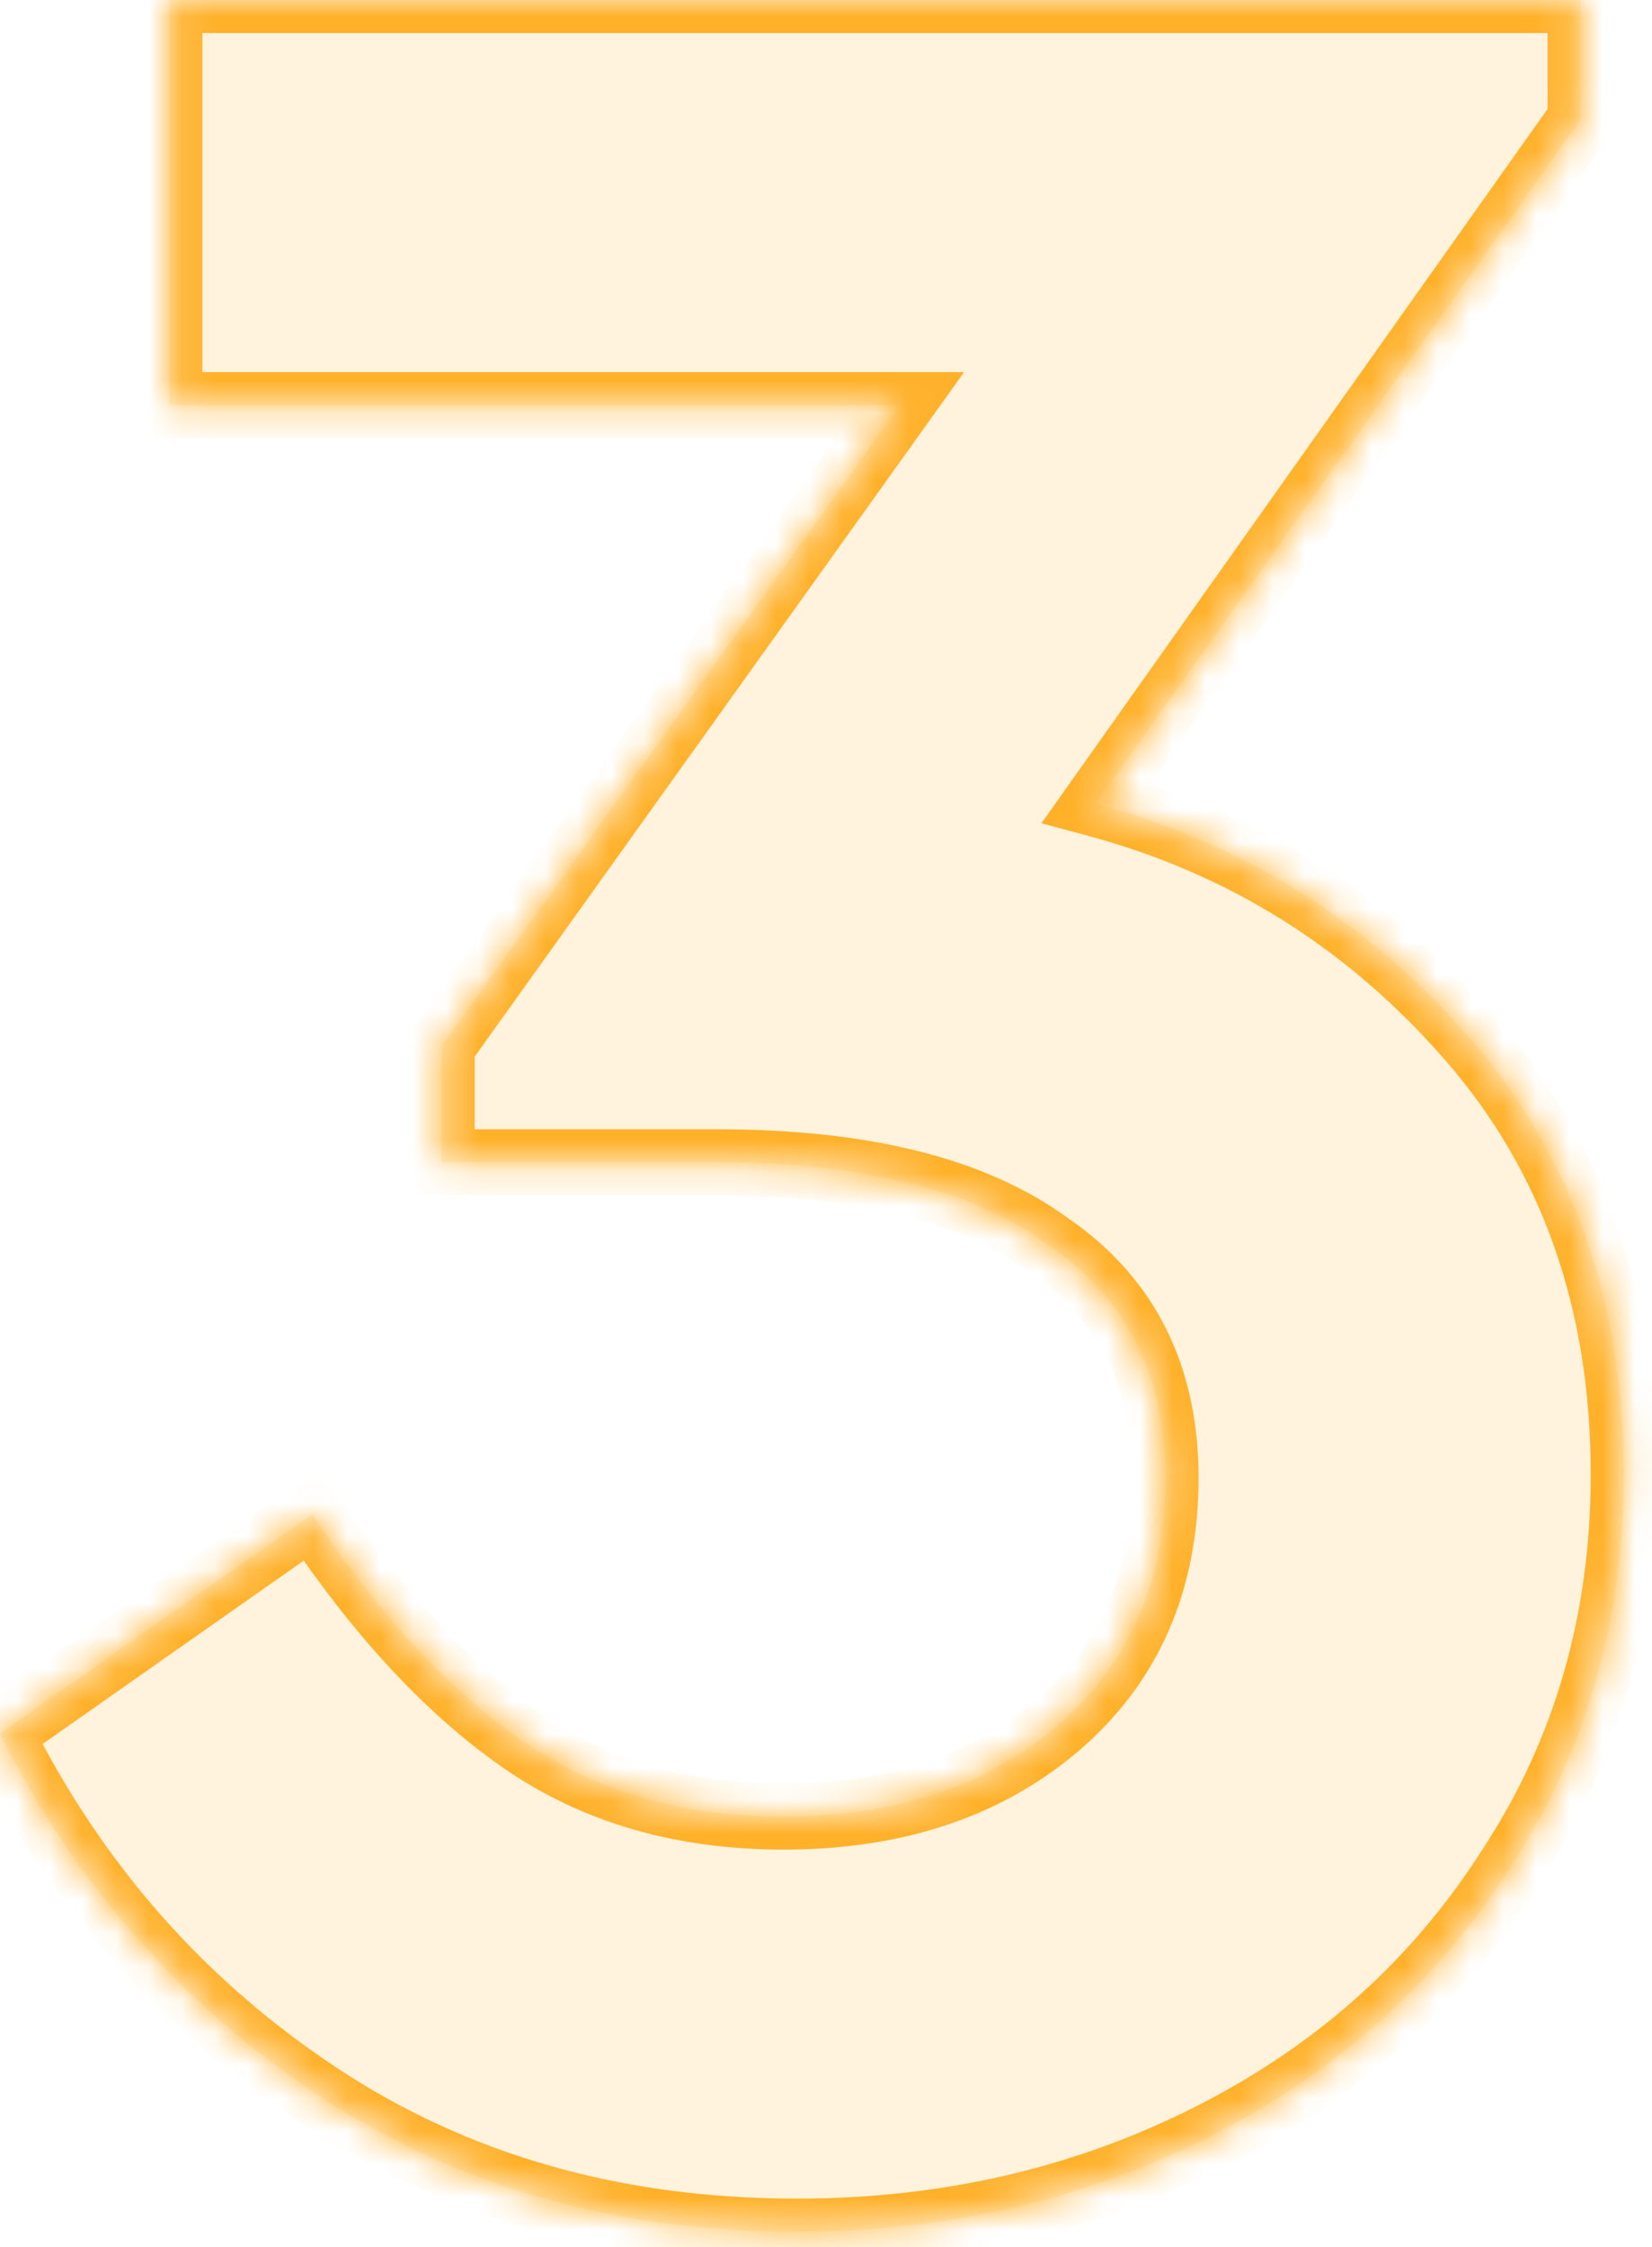
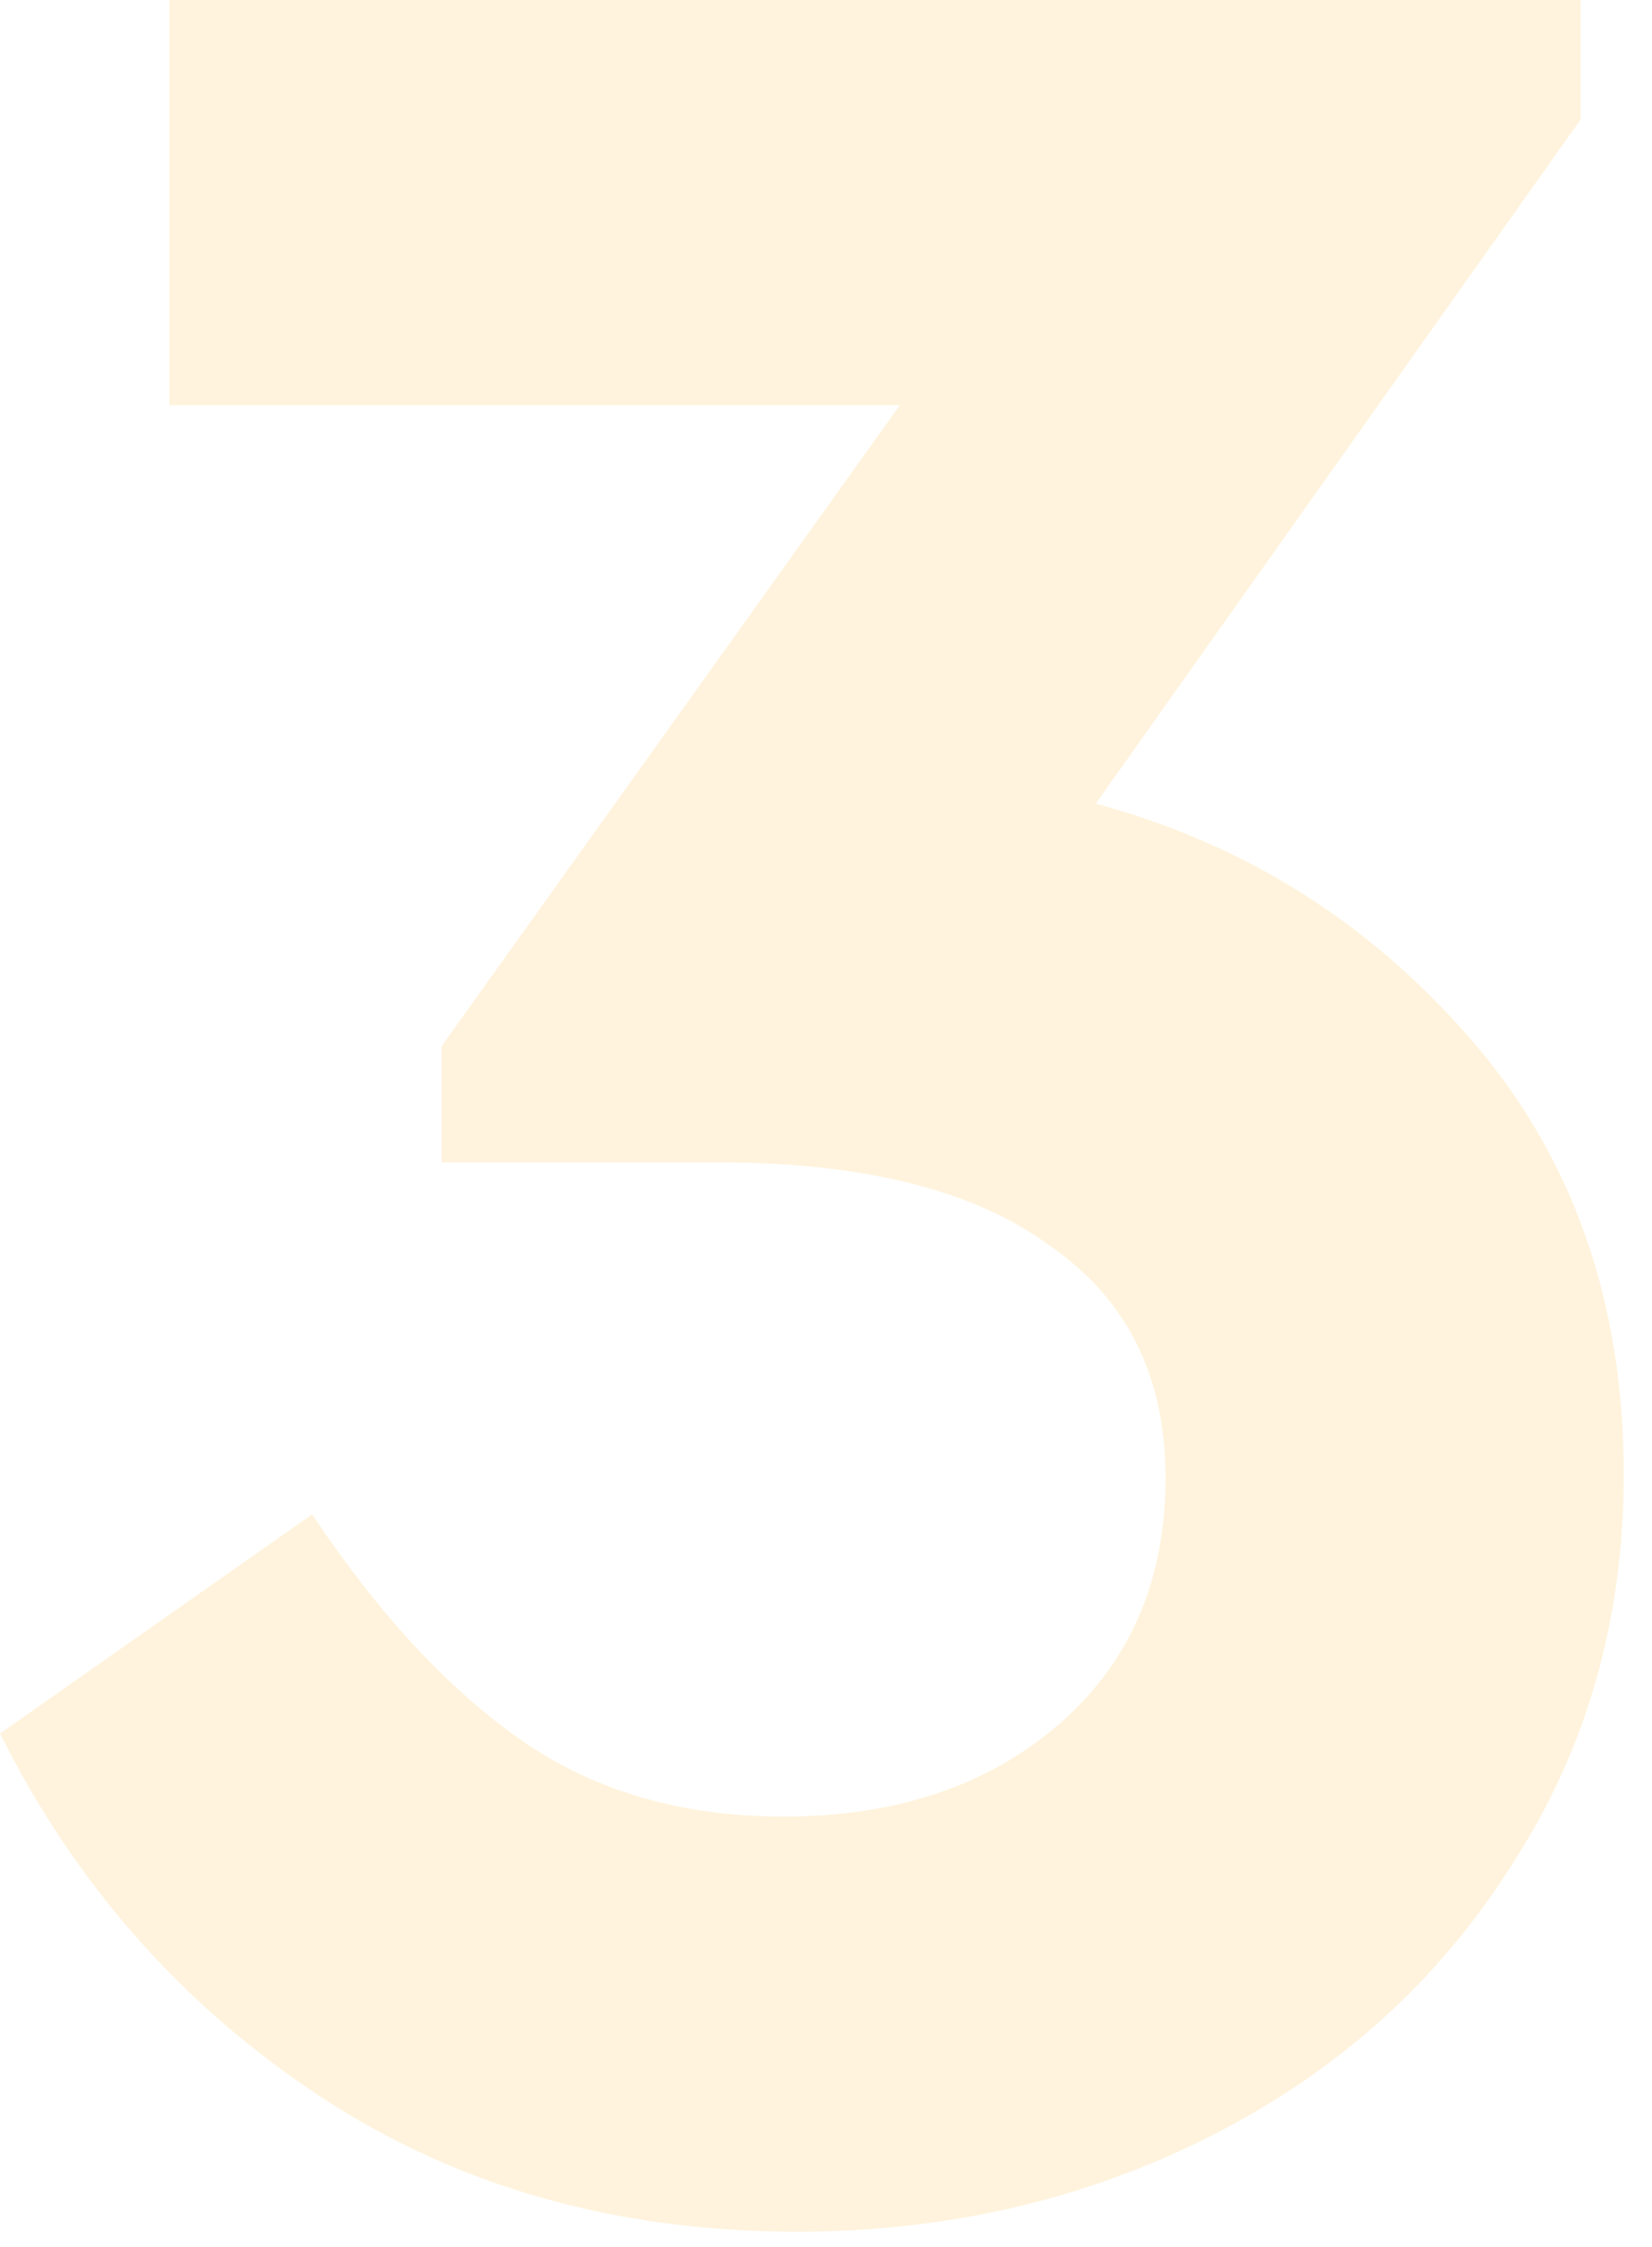
<svg xmlns="http://www.w3.org/2000/svg" width="50" height="68" viewBox="0 0 50 68" fill="none">
  <g data-figma-bg-blur-radius="54.9">
    <mask id="path-1-inside-1_0_5429" fill="white">
      <path d="M33.165 24.321C37.654 25.527 41.44 27.906 44.522 31.457C47.603 35.008 49.145 39.396 49.145 44.622C49.145 49.044 48.005 52.997 45.727 56.481C43.517 59.965 40.502 62.679 36.682 64.622C32.864 66.565 28.676 67.536 24.12 67.536C18.626 67.536 13.802 66.163 9.648 63.416C5.494 60.669 2.278 57.017 -7.26432e-06 52.461L9.447 45.828C11.457 48.843 13.568 51.121 15.778 52.662C17.989 54.203 20.636 54.974 23.718 54.974C27.068 54.974 29.815 54.069 31.959 52.26C34.17 50.384 35.276 47.872 35.276 44.723C35.276 41.641 34.103 39.296 31.758 37.688C29.48 36.013 26.13 35.175 21.708 35.175H13.367V31.658L27.235 12.261H5.125V7.54893e-05H47.838V3.618L33.165 24.321Z" />
    </mask>
    <path d="M33.165 24.321C37.654 25.527 41.44 27.906 44.522 31.457C47.603 35.008 49.145 39.396 49.145 44.622C49.145 49.044 48.005 52.997 45.727 56.481C43.517 59.965 40.502 62.679 36.682 64.622C32.864 66.565 28.676 67.536 24.12 67.536C18.626 67.536 13.802 66.163 9.648 63.416C5.494 60.669 2.278 57.017 -7.26432e-06 52.461L9.447 45.828C11.457 48.843 13.568 51.121 15.778 52.662C17.989 54.203 20.636 54.974 23.718 54.974C27.068 54.974 29.815 54.069 31.959 52.26C34.17 50.384 35.276 47.872 35.276 44.723C35.276 41.641 34.103 39.296 31.758 37.688C29.48 36.013 26.13 35.175 21.708 35.175H13.367V31.658L27.235 12.261H5.125V7.54893e-05H47.838V3.618L33.165 24.321Z" fill="#FFB12A" fill-opacity="0.16" />
-     <path d="M33.165 24.321L32.349 23.743L31.519 24.914L32.906 25.287L33.165 24.321ZM44.522 31.457L45.277 30.801L44.522 31.457ZM45.727 56.481L44.89 55.934L44.883 55.945L45.727 56.481ZM36.682 64.622L37.136 65.513L36.682 64.622ZM9.648 63.416L10.2 62.581L9.648 63.416ZM-7.27177e-06 52.461L-0.575 51.643L-1.28 52.138L-0.894 52.908L-7.27177e-06 52.461ZM9.447 45.828L10.279 45.273L9.711 44.421L8.872 45.01L9.447 45.828ZM15.778 52.662L15.207 53.483L15.778 52.662ZM31.959 52.26L32.604 53.024L32.606 53.023L31.959 52.26ZM31.758 37.688L31.166 38.493L31.179 38.503L31.192 38.512L31.758 37.688ZM13.367 35.175H12.367V36.175H13.367V35.175ZM13.367 31.658L12.553 31.076L12.367 31.337V31.658H13.367ZM27.235 12.261L28.049 12.843L29.18 11.261H27.235V12.261ZM5.125 12.261H4.125V13.261H5.125V12.261ZM5.125 7.54893e-05V-1H4.125V7.54893e-05H5.125ZM47.838 7.54893e-05H48.838V-1H47.838V7.54893e-05ZM47.838 3.618L48.654 4.196L48.838 3.937V3.618H47.838ZM33.165 24.321L32.906 25.287C37.2 26.441 40.813 28.71 43.766 32.112L44.522 31.457L45.277 30.801C42.066 27.101 38.108 24.614 33.425 23.355L33.165 24.321ZM44.522 31.457L43.766 32.112C46.672 35.461 48.145 39.608 48.145 44.622H49.145H50.145C50.145 39.184 48.535 34.555 45.277 30.801L44.522 31.457ZM49.145 44.622H48.145C48.145 48.862 47.055 52.623 44.891 55.934L45.727 56.481L46.565 57.028C48.956 53.371 50.145 49.226 50.145 44.622H49.145ZM45.727 56.481L44.883 55.945C42.772 59.272 39.895 61.865 36.229 63.73L36.682 64.622L37.136 65.513C41.108 63.492 44.261 60.658 46.572 57.017L45.727 56.481ZM36.682 64.622L36.229 63.73C32.559 65.597 28.529 66.536 24.12 66.536V67.536V68.536C28.823 68.536 33.168 67.532 37.136 65.513L36.682 64.622ZM24.12 67.536V66.536C18.801 66.536 14.173 65.209 10.2 62.581L9.648 63.416L9.096 64.25C13.431 67.116 18.451 68.536 24.12 68.536V67.536ZM9.648 63.416L10.2 62.581C6.195 59.933 3.096 56.417 0.894 52.014L-7.27177e-06 52.461L-0.894 52.908C1.46 57.617 4.793 61.404 9.096 64.25L9.648 63.416ZM-7.27177e-06 52.461L0.575 53.279L10.022 46.647L9.447 45.828L8.872 45.01L-0.575 51.643L-7.27177e-06 52.461ZM9.447 45.828L8.615 46.383C10.672 49.468 12.864 51.85 15.207 53.483L15.778 52.662L16.35 51.842C14.271 50.392 12.242 48.218 10.279 45.273L9.447 45.828ZM15.778 52.662L15.207 53.483C17.609 55.157 20.462 55.974 23.718 55.974V54.974V53.974C20.81 53.974 18.37 53.249 16.35 51.842L15.778 52.662ZM23.718 54.974V55.974C27.256 55.974 30.246 55.014 32.604 53.024L31.959 52.26L31.314 51.496C29.384 53.124 26.88 53.974 23.718 53.974V54.974ZM31.959 52.26L32.606 53.023C35.062 50.939 36.276 48.137 36.276 44.723H35.276H34.276C34.276 47.606 33.278 49.829 31.312 51.498L31.959 52.26ZM35.276 44.723H36.276C36.276 41.343 34.966 38.675 32.324 36.863L31.758 37.688L31.192 38.512C33.24 39.916 34.276 41.938 34.276 44.723H35.276ZM31.758 37.688L32.35 36.882C29.828 35.027 26.231 34.175 21.708 34.175V35.175V36.175C26.029 36.175 29.132 36.998 31.166 38.493L31.758 37.688ZM21.708 35.175V34.175H13.367V35.175V36.175H21.708V35.175ZM13.367 35.175H14.367V31.658H13.367H12.367V35.175H13.367ZM13.367 31.658L14.18 32.239L28.049 12.843L27.235 12.261L26.422 11.679L12.553 31.076L13.367 31.658ZM27.235 12.261V11.261H5.125V12.261V13.261H27.235V12.261ZM5.125 12.261H6.125V7.54893e-05H5.125H4.125V12.261H5.125ZM5.125 7.54893e-05V1H47.838V7.54893e-05V-1H5.125V7.54893e-05ZM47.838 7.54893e-05H46.838V3.618H47.838H48.838V7.54893e-05H47.838ZM47.838 3.618L47.022 3.04L32.349 23.743L33.165 24.321L33.981 24.899L48.654 4.196L47.838 3.618Z" fill="#FFB12A" mask="url(#path-1-inside-1_0_5429)" />
  </g>
  <defs>
    <clipPath id="bgblur_0_0_5429_clip_path" transform="translate(54.9 54.9)">
-       <path d="M33.165 24.321C37.654 25.527 41.44 27.906 44.522 31.457C47.603 35.008 49.145 39.396 49.145 44.622C49.145 49.044 48.005 52.997 45.727 56.481C43.517 59.965 40.502 62.679 36.682 64.622C32.864 66.565 28.676 67.536 24.12 67.536C18.626 67.536 13.802 66.163 9.648 63.416C5.494 60.669 2.278 57.017 -7.26432e-06 52.461L9.447 45.828C11.457 48.843 13.568 51.121 15.778 52.662C17.989 54.203 20.636 54.974 23.718 54.974C27.068 54.974 29.815 54.069 31.959 52.26C34.17 50.384 35.276 47.872 35.276 44.723C35.276 41.641 34.103 39.296 31.758 37.688C29.48 36.013 26.13 35.175 21.708 35.175H13.367V31.658L27.235 12.261H5.125V7.54893e-05H47.838V3.618L33.165 24.321Z" />
-     </clipPath>
+       </clipPath>
  </defs>
</svg>